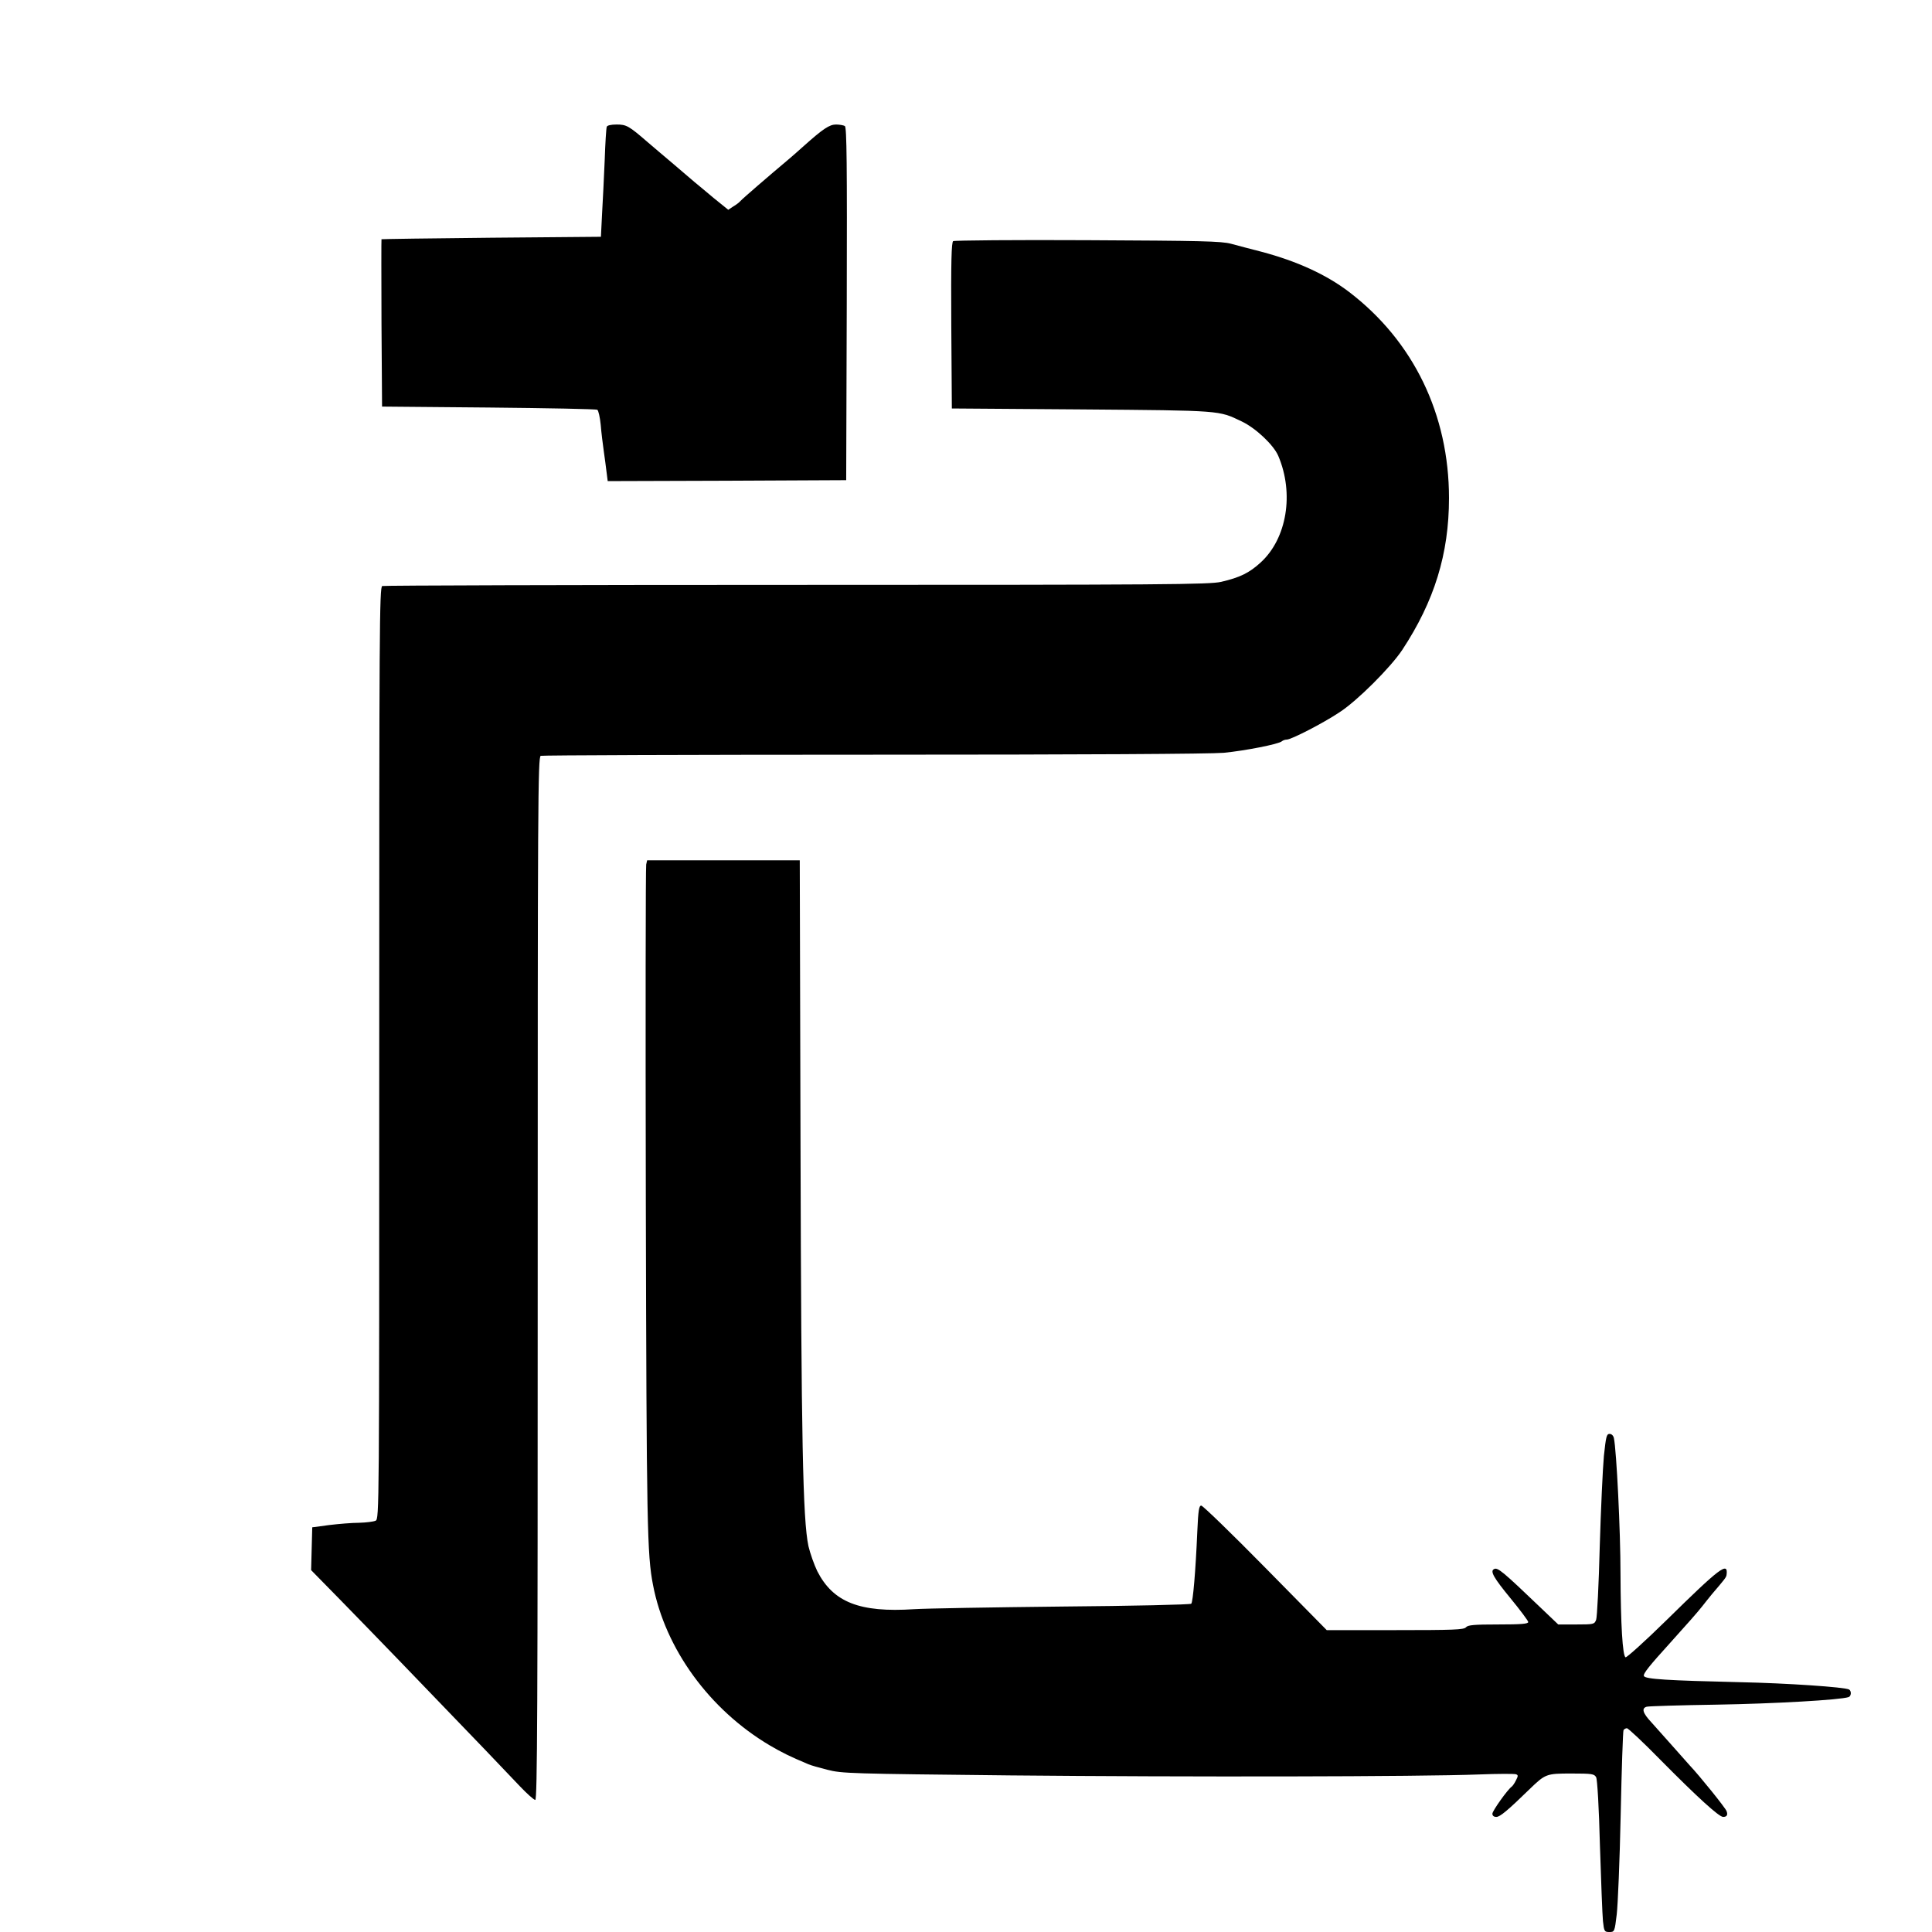
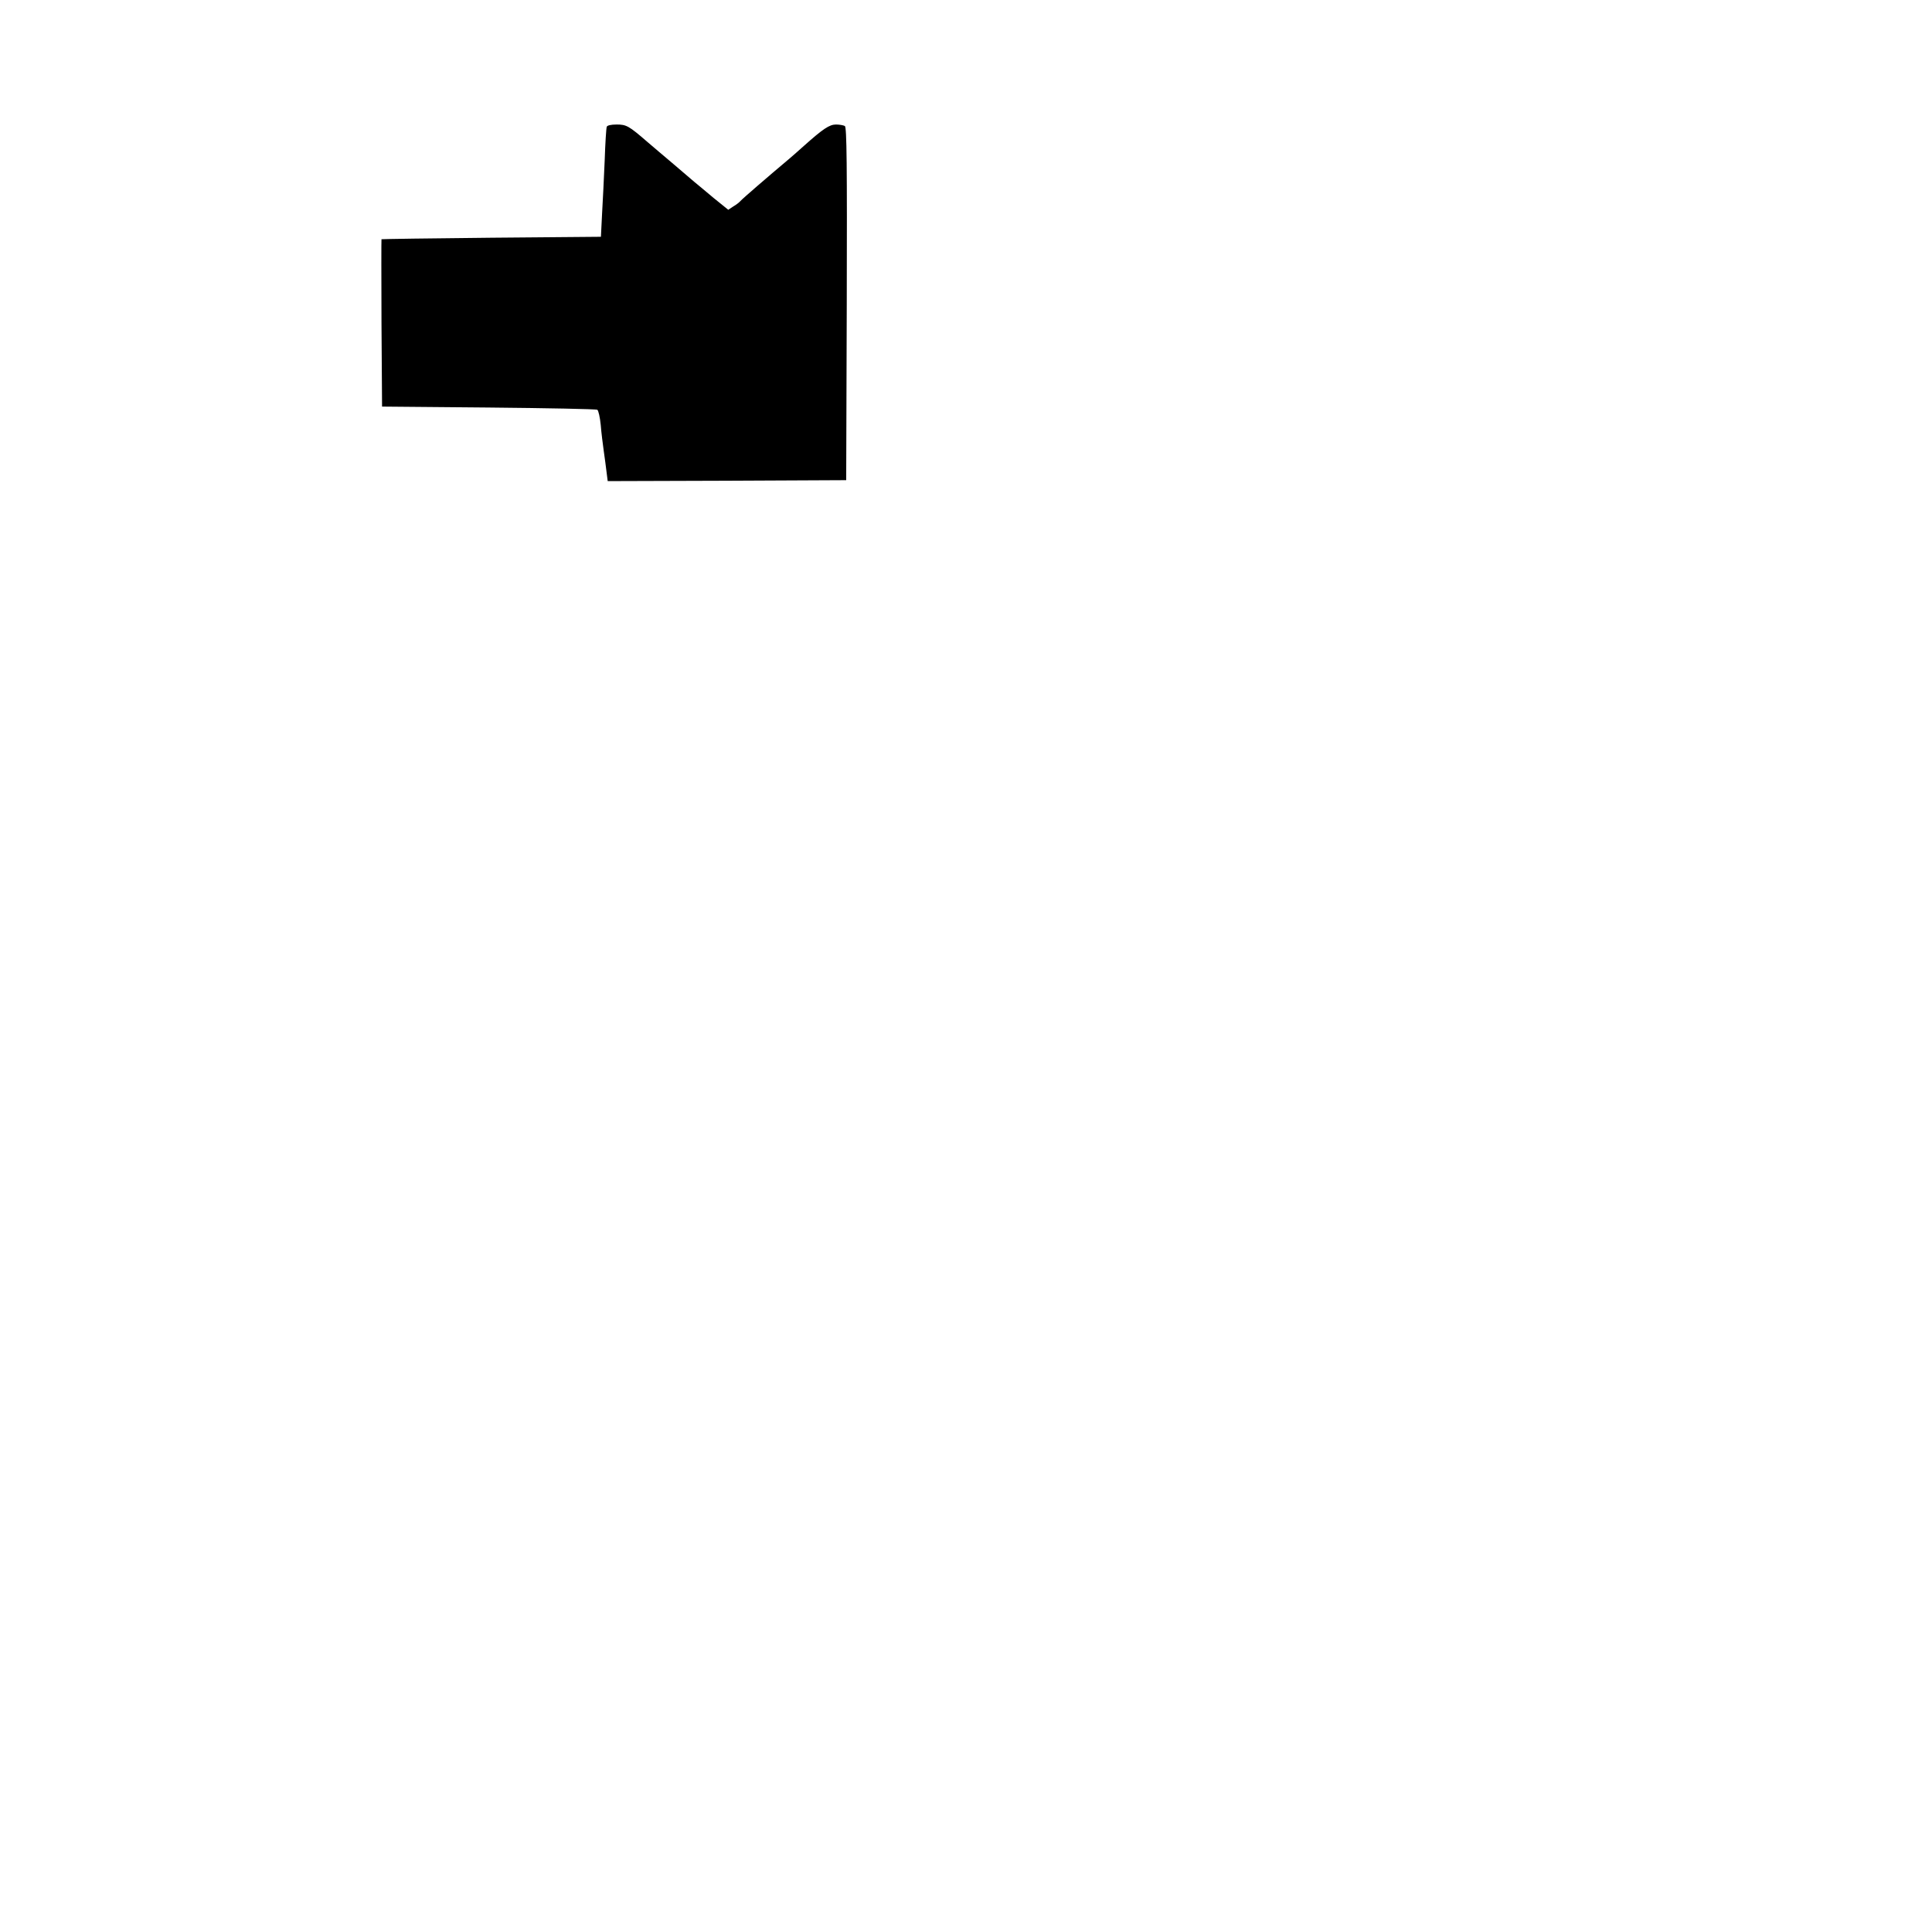
<svg xmlns="http://www.w3.org/2000/svg" version="1.0" width="1024pt" height="1024pt" viewBox="0 0 1024 1024" preserveAspectRatio="xMidYMid meet">
  <g transform="translate(0,1024) scale(0.1,-0.1)" fill="#000000" stroke="none">
    <path d="M3216 9568 c-3 -7 -8 -87 -11 -178 -4 -91 -10 -219 -14 -285 l-6 -120 -580 -5 c-319 -3 -581 -7 -583 -8 -1 -1 -1 -201 0 -444 l3 -443 565 -5 c311 -3 570 -8 576 -12 6 -4 14 -40 18 -80 3 -40 11 -102 16 -138 5 -36 12 -86 15 -113 l6 -47 632 2 632 3 3 934 c2 741 0 936 -10 943 -7 4 -28 8 -47 8 -35 0 -69 -23 -171 -114 -25 -23 -59 -52 -75 -66 -113 -95 -252 -215 -260 -225 -5 -6 -22 -20 -38 -29 l-27 -18 -78 63 c-42 35 -88 74 -102 85 -14 12 -63 54 -110 94 -47 39 -109 93 -139 118 -98 85 -111 92 -163 92 -30 0 -50 -5 -52 -12z" />
-     <path d="M5052 8962 c-9 -7 -12 -103 -10 -448 l3 -439 690 -5 c745 -6 723 -5 845 -63 76 -36 170 -125 195 -183 85 -199 46 -438 -93 -565 -61 -56 -111 -80 -210 -103 -64 -14 -285 -16 -2251 -16 -1198 0 -2186 -3 -2195 -6 -15 -6 -16 -233 -16 -2475 0 -2430 0 -2468 -19 -2479 -11 -5 -50 -10 -88 -11 -37 0 -108 -6 -158 -12 l-90 -12 -3 -113 -3 -114 153 -156 c206 -211 374 -385 770 -797 63 -66 146 -153 183 -192 38 -40 75 -73 82 -73 11 0 13 483 13 2764 0 2511 1 2764 16 2770 9 3 802 6 1763 6 1115 0 1787 4 1857 10 113 11 292 46 308 61 6 5 17 9 26 9 24 0 193 87 280 145 94 61 270 237 332 330 170 258 248 509 248 805 0 443 -188 832 -530 1093 -121 92 -276 163 -465 213 -55 14 -127 33 -160 42 -52 14 -158 16 -760 19 -385 2 -706 -1 -713 -5z" />
-     <path d="M3425 5658 c-3 -13 -4 -815 -2 -1783 4 -1732 7 -1874 38 -2035 65 -340 300 -662 619 -851 65 -38 105 -58 205 -100 11 -5 56 -18 100 -29 77 -20 119 -21 970 -30 931 -9 2170 -7 2483 5 101 4 190 4 197 1 12 -4 12 -9 0 -32 -7 -15 -18 -30 -22 -33 -22 -15 -103 -129 -103 -144 0 -11 8 -17 21 -17 19 0 59 33 175 146 85 82 89 84 222 84 111 0 122 -2 132 -20 6 -11 15 -161 20 -362 6 -189 13 -369 16 -400 6 -55 8 -58 34 -58 27 0 28 1 39 93 6 50 16 289 21 530 5 241 12 442 15 447 4 6 12 10 18 10 7 0 87 -75 178 -168 195 -197 310 -302 332 -302 20 0 26 11 18 31 -6 17 -142 186 -196 243 -16 18 -59 66 -95 107 -36 40 -84 94 -107 120 -46 49 -54 75 -25 83 9 3 177 8 372 11 303 5 654 25 698 40 14 5 16 31 3 40 -21 13 -334 34 -578 39 -383 9 -504 16 -510 33 -5 12 30 55 137 173 86 95 152 170 172 196 12 16 36 45 52 65 65 76 75 88 77 101 10 74 -33 41 -319 -240 -112 -110 -210 -198 -216 -196 -16 6 -26 176 -27 444 0 224 -21 651 -35 718 -3 13 -12 22 -23 22 -16 0 -19 -15 -30 -117 -6 -65 -16 -281 -22 -481 -5 -199 -14 -374 -19 -387 -9 -24 -13 -25 -105 -25 l-96 0 -87 83 c-209 200 -235 222 -254 210 -21 -11 0 -47 87 -153 52 -63 95 -121 95 -127 0 -10 -38 -13 -159 -13 -129 0 -161 -3 -171 -15 -11 -13 -65 -15 -375 -15 l-363 0 -325 330 c-179 182 -332 330 -340 330 -12 0 -16 -25 -21 -138 -9 -210 -23 -373 -32 -382 -5 -5 -313 -12 -684 -15 -371 -4 -724 -10 -785 -14 -289 -19 -429 37 -513 201 -17 35 -38 95 -47 133 -30 141 -38 568 -42 2113 l-4 1522 -404 0 -405 0 -5 -22z" />
  </g>
</svg>